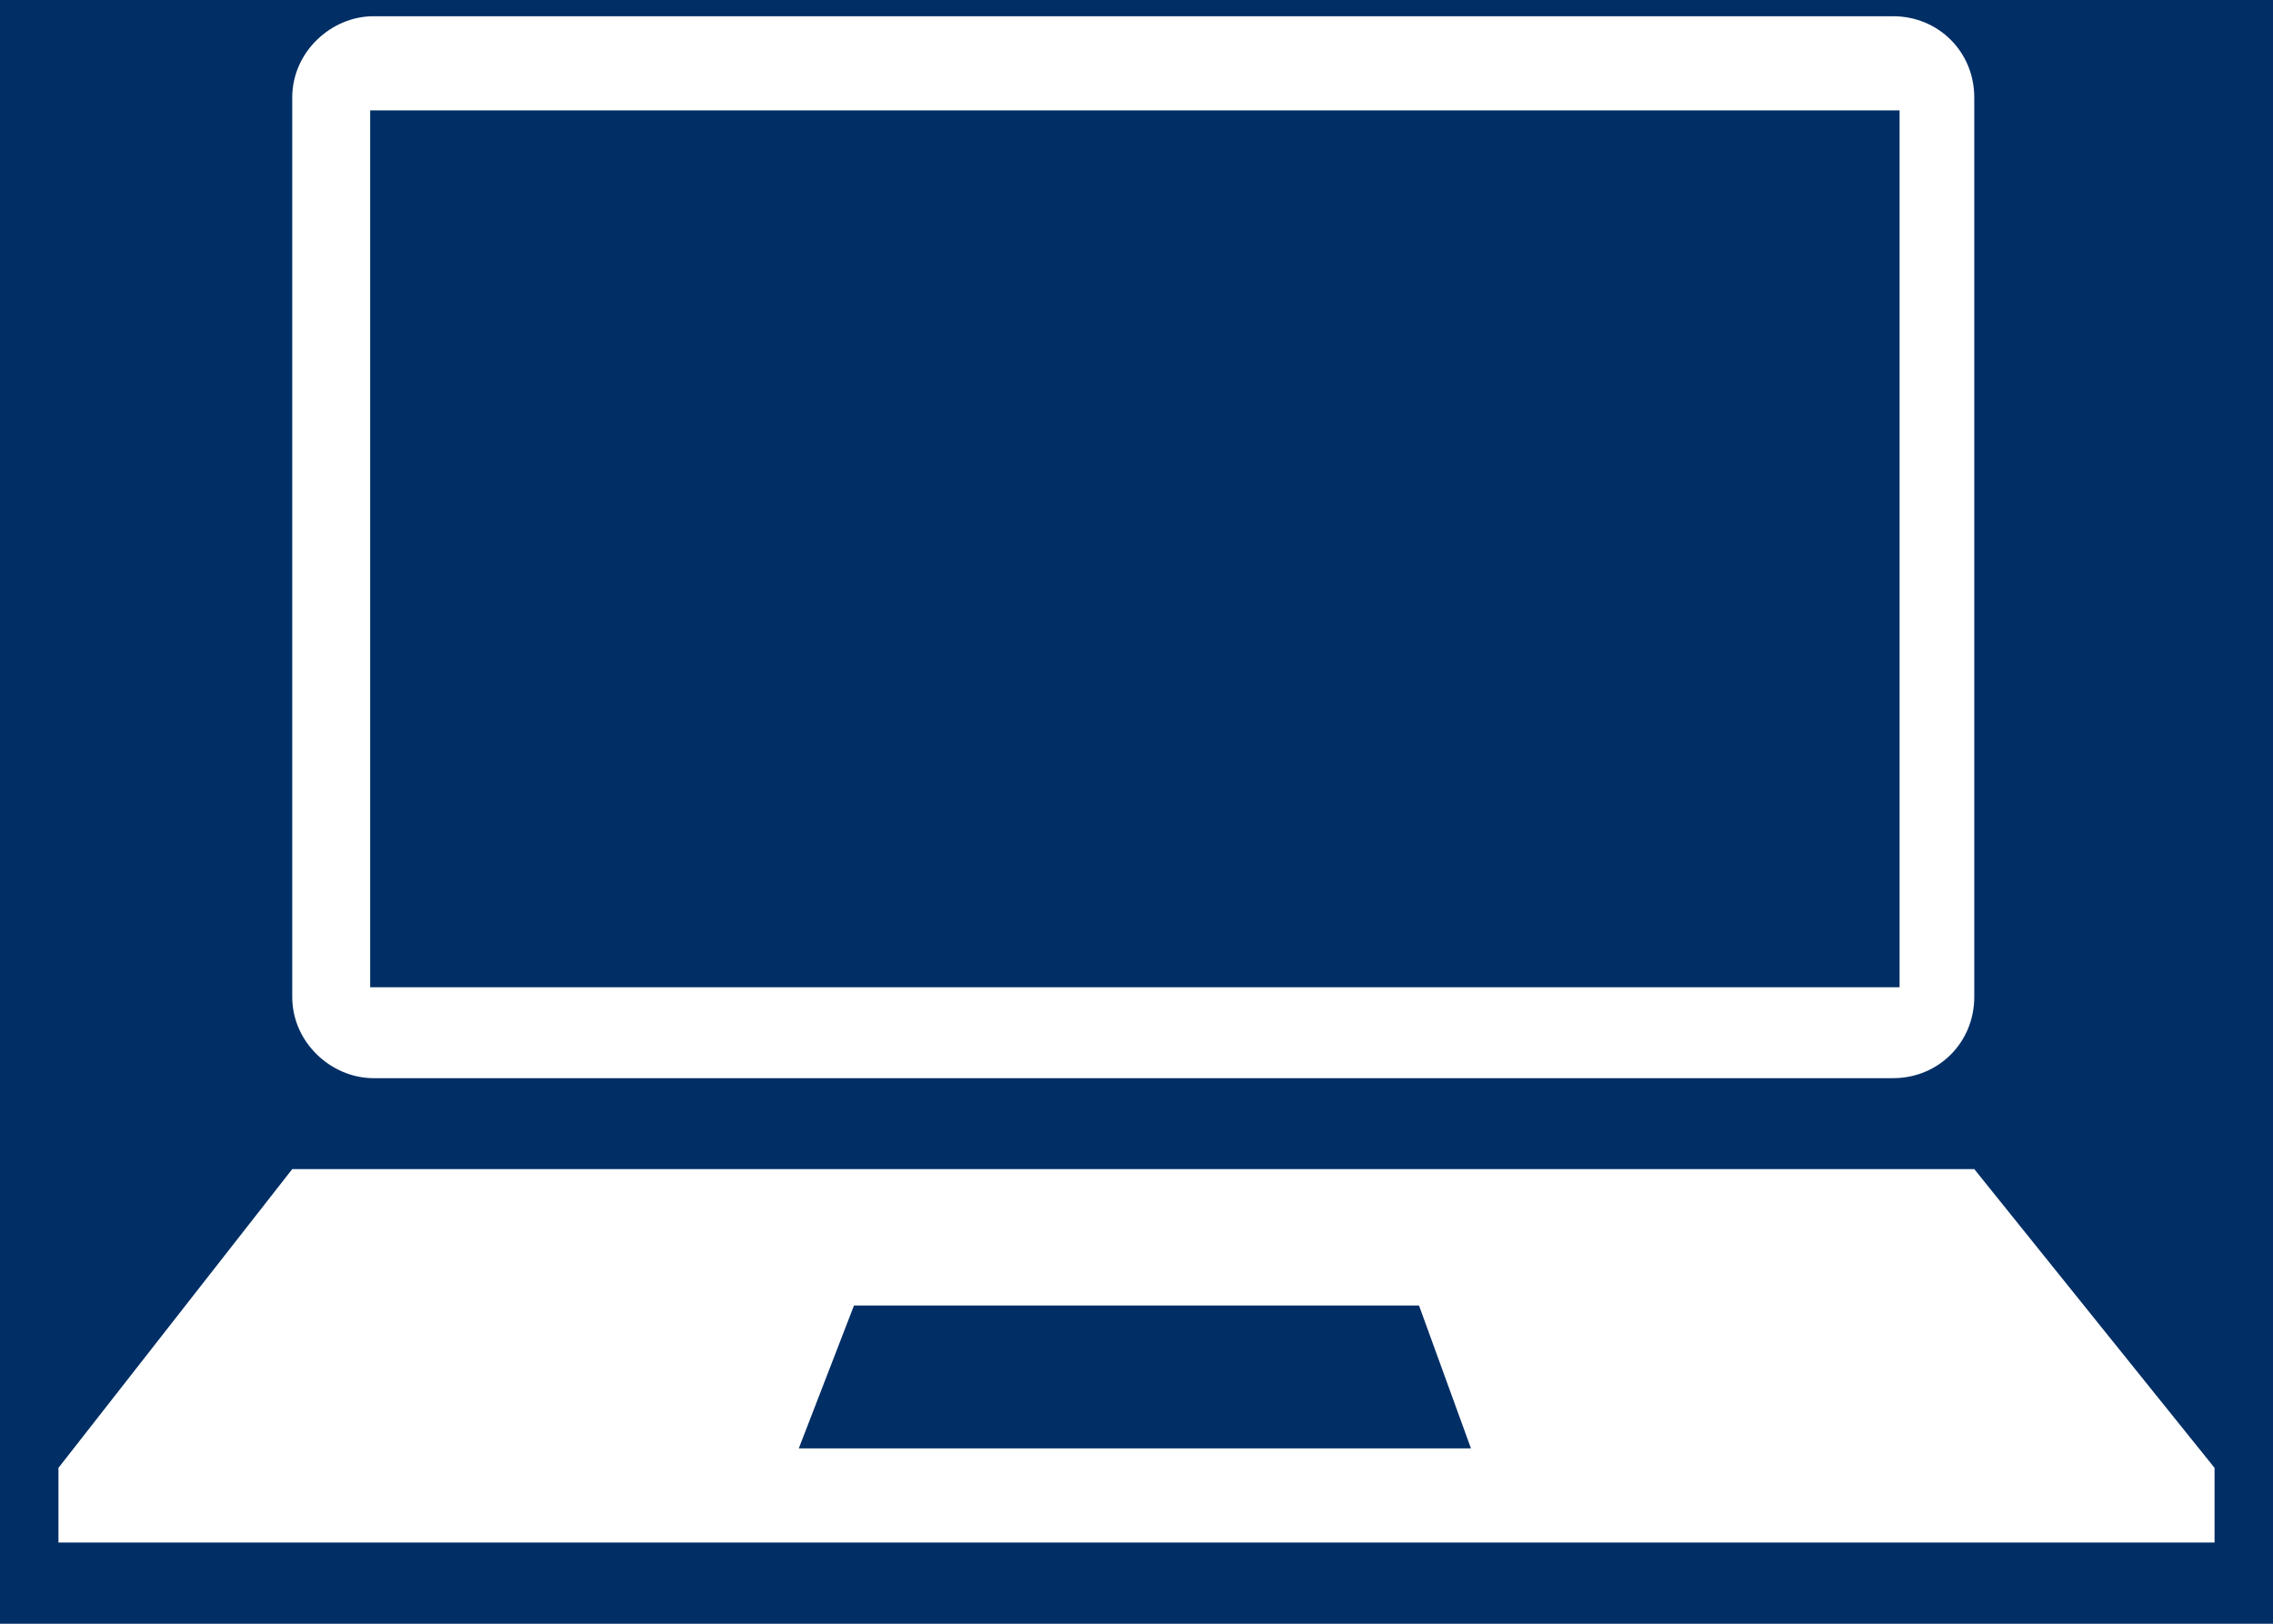
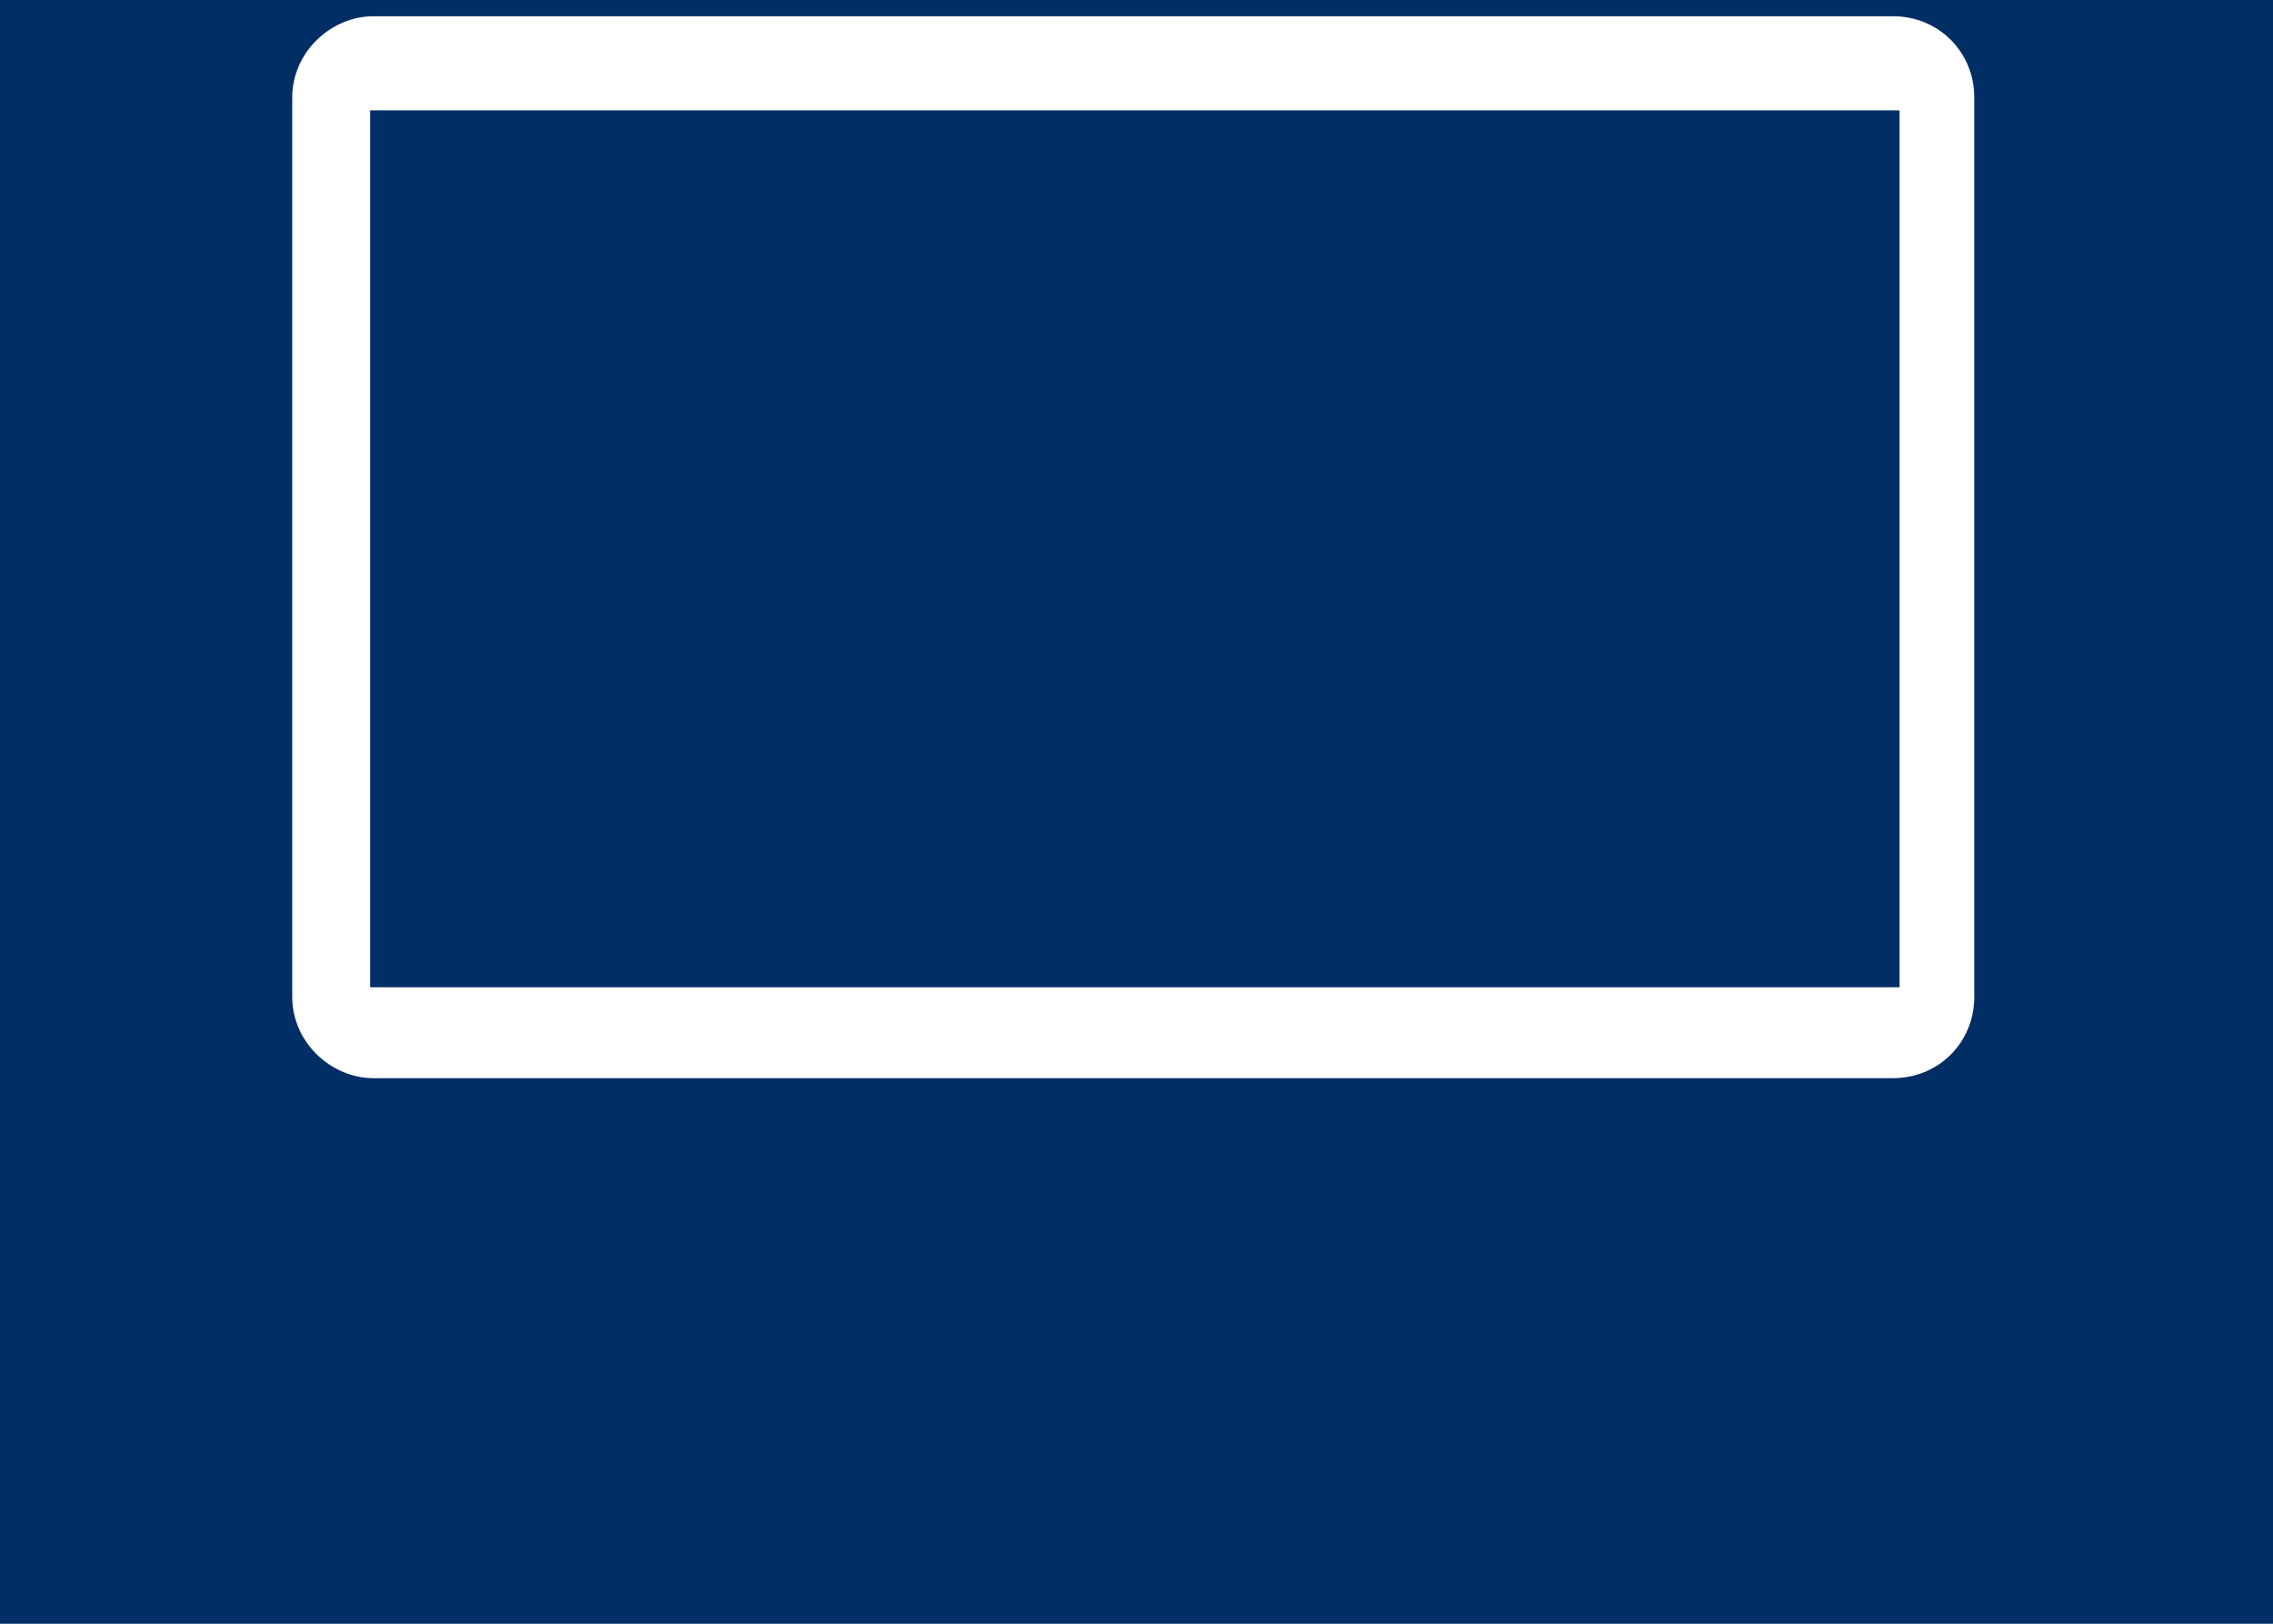
<svg xmlns="http://www.w3.org/2000/svg" version="1.1" id="Layer_1" x="0px" y="0px" viewBox="0 0 70 50" style="enable-background:new 0 0 70 50;" xml:space="preserve">
  <style type="text/css">
	.st0{fill:#002E65;}
	.st1{display:none;}
	.st2{display:inline;fill:#FFFFFF;}
	.st3{display:none;fill:#FFFFFF;}
	.st4{fill:#FFFFFF;}
</style>
  <rect x="0" y="-0.1" class="st0" width="70.6" height="51.1" />
  <g class="st1">
    <path class="st2" d="M16,26.4v-0.3l-0.3-0.3l0,0l0,0l0.1-0.2l-0.1-0.1l-0.2,0.1l-0.1-0.1l-0.1-0.3L15,24.8l-0.2-0.3l-0.2,0l0.1,0.4   l-0.2,0.2l-0.1-0.2l-0.2,0l-0.2-0.2l-0.1-0.2l-0.1-0.5l0.2-0.5l0-0.3l-0.1-0.3l-0.2-0.2l-0.1-0.2l-0.1-0.3l-0.2-0.3l0-0.3l-0.3-0.1   L12.7,21l-0.2-0.2l0-0.1l-0.1,0l-0.1-0.3l0.1-0.4l-0.1-0.4v-0.2l-0.2-0.2l0.1-0.2l-0.3-0.2l0-0.4l-0.6-0.5l0,0.1l-0.4-0.4l0.2-0.2   l-0.6-0.3V17l0.1,0l-0.2-0.3l-0.1-0.5L10.2,16l-0.2,0l-0.4-0.5L9.7,15l-0.1-0.1l0,0l0,0l0,0l0,0l-3.2-0.2l0,0l-0.2,0.1L6.1,15l0,0   l-0.4,0.2H5.4L4.9,15H4.6l-0.1-0.1l0,0.3l0.1,0l0.1,0.1l0.1,0v0.1l0.2,0.1l0.2,0.2l0.4,0.3l0.1,0.5l0.1,0l0,0.1L6,16.9l0.1-0.1   l0.1,0.1l0.4,0.5H7l0.3,0.5l0.3,0.3h0.1l0.2-0.3L8,17.9l0.3,0.2l0,0.1l0.3,0.1l0.1,0.1l0.7,0.6l0,0.1l0.2,0.2l0.3,0v0.1l0.1,0.1   l0.1-0.1l0.2,0.1l0,0.4l0.1,0l0.1,0.2l0.3,0.7l0,0.2l0.1,0.1L10.7,22l-0.2,0.2l0,0.4l0,0v0.2L10.5,23l0.1,0.3l0.2,0l0-0.3l0.3,0.6   l0,0.3h0.1l-0.1-0.1l0.2,0.1l0.1-0.1l0.1,0l0.1,0.3l0.3,0.4l0.9,0.6l0.9,1l0.7,0.5l0.3,0.6l0.2,0.9l0.2,0.3h0.3l0.4-0.2L16,28   l0-0.1l0.3-0.1l0.2-0.3l0.1-0.5l-0.1-0.4L16,26.4z M7.7,14.8L7.7,14.8l1.7,0.1L7.7,14.8z" />
    <path class="st2" d="M69.2,31l-0.1-0.1L69,30.8l-0.2,0l-0.7-0.1l0,0l0,0l0,0l-0.3-0.1l-0.1,0L67,30.5l-0.4,0l-0.2,0.1l-0.5,0   l-0.3,0.1L65.4,31L65,31.1l-0.8,0.2l-0.4,0.1l-1,0.2l-0.2,0.1L62.1,32l-0.4,0.4l-0.1,0.1v0.1l0,0.2l0,0.2l0,0l-0.1,0.3l0,0.4l0,0.1   l0.1,0.3v0.8l0.1,0.3l-0.2,0.3L61,35.7l-0.1,1.1l-0.5,0.5L60,37.7L59.4,38l-0.2,0.2l0.2,0h0l0.4,0.2l-0.1,0.3l0,0.1L59.3,39V39   l0,0.1l-0.3,0.2l0,0l-0.2,0l0,0l-0.1-0.1l0,0l0.1-0.1l-0.4-0.3l-1.1,0.2l0,0l-0.1,0l0.1,0.2l0,0.2l0.1,0.1l0,0l-0.1-0.1l0-0.2   l-0.1-0.2l-0.5,0.1l0,0.1l0,0l-0.6,0.9l-0.5,0.1h-0.1l-0.6,0l-0.4,0.1l-0.5,0.3l-0.1,0l-0.5,0.2l-0.1,0l-1.2,0l0-0.1l-0.3-0.2   L51.3,40L51,39.9l-0.3,0l-0.4-0.3h-0.9l-0.1-0.1l-0.2-0.1h-0.1l-0.4-0.2l-0.2-0.5h-0.2l0-0.1l0-0.8h-0.1l-0.3-0.3l0-0.3l-0.1-0.1   l0-0.1l-0.2-0.7l-0.6-0.7l-0.8-0.8l-0.5-0.5l-0.1-0.4l-0.1-0.2l-0.6-1.1l-0.1-0.2l-0.2-0.1l-0.2-0.4l0.5,0.1l0.1,0.2l0.1,0.2   l0.1,0.4l0.1-0.7l-0.6-0.5l-0.2-0.4l0-0.1l-0.3-0.7L43.6,29l0.1-0.1l0.1-0.4l-0.1-0.9l0-0.8l0-0.1l0-0.3l0.1-0.1l0-0.6l-0.1,0   l0-0.1l0,0l0.1-0.9l-0.2,0.1l-0.1-0.1l0-0.2h0l0-0.1h0.1l0.1,0.2l0.1-0.5l-0.1,0l0-0.3l-0.1-0.1l0.2,0l0.1-0.1l-0.2-0.2l0-0.1   l0.1-0.3l-0.1-0.2l0.1-0.2H44l0,0.1h0.2l0,0l0.1-0.4l-0.1,0l0-0.1l0.3,0.1l-0.1,0.1l0,0.2l-0.3,0.6l0,0.3l0.8-1.9l0-0.8l-0.1,0   l-0.1,0.1l0-0.1l-0.1,0.1h-0.1l-0.3,0.1l-0.4-0.3h-1.2l-0.4-0.3l-0.4-0.1l0,0.3l0-0.1l0-0.2l-0.2,0l-0.3-0.3l-0.9-0.3l-0.2-0.2   L40,18.9l-0.3-0.5l-0.4-1.1l-0.2-0.9l-0.4-0.2l-0.3,0l-0.2-0.7L37.7,15l-0.2-0.4l-0.4-0.4L37,13.8l-0.1-0.5l-0.3-0.6l-0.3-0.3   l-0.1-0.2L36.1,12l-0.6-0.3l-0.3-0.3l0-0.2L35,10.9l-0.6-0.1l-0.4-0.1l-0.4,0.1l-0.7,0.1l-0.4,0.2l-0.3,0l-0.3,0.2l-0.3,1.1   L31.1,13L31,13.2l0,0l-0.1-0.1l-1-0.5l-0.1-0.1h0l-0.5-0.3L28.9,12l-0.5-0.4l-0.7-0.5l-0.4-2l-0.2-0.3l-0.7-0.6L26,8.1l-1-1.5   l-0.8-0.5L24,5.9V5.6l-0.1-0.3l-0.1,0l-0.5,0l-0.7-0.4l-2.7,0v1L19,6l-5.3,0l-7-3.8L6,3.1L5.7,3.2L5.5,3.7l0,0l0.3-0.6L6,3.1l0.7-1   l-1-0.5l0.1-0.4V0.8l-5.2,0l0,0.2l0.1,0.3l0,0.3L0.8,1.8l0,0.1l0.1,0.1l0,0.2l0.1,0l0.1,0.2l0,0.1L1,2.3L1.1,3l0.1,0.2l0.2,0.2   L1.5,4l0.1,0.1l0.1,0.2L2,4.5L1.9,4.7l-0.2,0l0.1,0.2v0.2L1.7,5.2l0.1,0.2l0.2,0.1l0.3,0.6l0,0.3L2.4,6.8l0.2,0l0.4,0.4L2.9,8.2   l0.1,0l0.1,0l0,0l0,0L3,8.3l0.2,0.1l0.1,0.4L3.3,9.4l0.2,0.1l0,0.4l0.3,0.2l0.1,0.2l0.1,0l0.5,0.4l0.1,0.2L5,11.1l0.5,0.7l0.1,0.1   l0.2,0.5L6,12.4L6.4,13l0.2,0.1v0.2l0.2,0.2l-0.3,0.6l0.1,0.2l-0.1,0.4l-0.1,0v-0.1l-0.1,0.1l3.3,0.2l0-0.4l-0.2-0.2l0.1-0.4   l-0.3,0L9,13.7l-0.1-0.9l-0.1,0l-0.2,0.1l0-0.3l-0.1-0.1l-0.1,0l0,0.1l-0.1,0l-0.1-0.1l0-0.4l-0.2-0.2l0-0.2l-0.1-0.2L7,10.7   l-0.3-0.4l-0.1-0.1l-0.1,0.1l-0.2-0.1l0-0.3L6.1,9.6L5.8,9L6,8.3L5.9,7.9l0-0.7L5.6,7l0.1-0.2L5.6,6.6l0.2-0.9l0.2-0.3L5.8,5L5.7,5   L5.5,4.6L5.4,4.3l0.1-0.1l0.1-0.1l0,0l0,0L5.5,4.3L5.4,4.3l0.1,0.1l0.7,0.6l0.3,0l0.7,0.7l0.4,0.1l0.2-0.2l-0.1,0l0.1,0h0.1L8.4,6   l0,0.4H8.3l0.4,0.2l0.5,0.1l0.1,0l0.1,0.1V6.7l0.1,0l0.1,0.2V7L9.5,7.3l0,0.1L9.4,7.8l0,0.3l0.4,0.7v0.4l0.1,0l0.1,0.2l0,0.7l0.2,0   l0.2,0.5l0.4,0.6l-0.1,0.3l0,0.1l0.1,0.1v-0.1l0.2,0l0.1,0.1L11,12.1l0.1,0.1v0.4l0.2,0l0.3,0.4l0.2,0.1v0.2l-0.1-0.1l-0.1,0   l0.4,0.5l0.1,0.3l0.6,0.3l0,0.1l0.2,0.4l0.5,0.7l0.3,0l0.2,0.3l0.1-0.1l-0.1,0l0.1-0.2l0.1,0.2l0,0l0.1,0l0.3,0.2l0-0.1l0.2,0.1   v0.1l-0.2,0V16l0.2,0l-0.1,0.1l0,0l-0.1,0.1l0.1,0.3l0,0.4h0.2l0.1,0.2h-0.1l0.2,0.1l0.2,0.3l0.6,0.1h0.2l0.2,0.4l-0.2-0.1l0.3,0.6   l0.3,0.2l0.1-0.1l0.2,0l-0.1-0.1l0.1-0.1v0.1l0.1,0.1l0,0.1h-0.1l0.4,0.4l0.1,0.2l0,0.3l0.2-0.1l0,0.2l0.1,0.1L17.6,20l-0.2-0.2   l0,0l-0.1-0.1l-0.2,0.4v-0.2l-0.4,0.5l0,0.2l0,0.2v0L16.8,21l0.1,0.3l0.1-0.2l0.2,0.1l0.1,0.1l0.2,0.1l0.1,0.2h0.2l0.3-0.2l0.1,0.1   l-0.1,0.2l0-0.1l-0.1,0l-0.1,0.1l0.2,0.2l0-0.1h0.2l0.1,0.1l0.1-0.1L18,21.7l0.3,0.1l0,0.3l0.1,0l0.1,0.1l0,0l0.1,0l0.1,0.1   l-0.1,0.1l0.5,0.2l0.1,0.2l0,0l0-0.1l0.1,0v0.2l0,0l0,0h0.3l0.1,0.2l0.1,0l0.2,0.1l0.1,0.2l-0.2,0L19.7,23l-0.1,0.1l0.1,0v0.1   l-0.1,0l-0.2-0.3h-0.1l0.2,0.2l0.2,0.4l0.1,0.1l0-0.1l0.1,0l0-0.3l0.1,0.1l0,0.2l0,0.2l0,0l-0.2-0.1l0.1,0.3l0.3,0.2l-0.1-0.2   l0.3,0.1l0.2,0.2l0.2,0l0.1,0.1l0.2-0.1l-0.1,0l0,0h0.1l0.1,0.3l-0.1,0.1l-0.1,0l-0.5-0.3l0,0l1.1,0.8l0.5,0.4l0.1,0.1l0.3,0.4   l0.2,0.5l0.6,0.6l0.2,0.6h0.1l0.4,0.3l0.4,0.6l0.1,0l0,0.1l0.4,0.4l0.1,0.3h0.1l0,0.1l0,0l0.1,0.2l0.1,0.3l0,0.5l0,0.3l0.4,0.6   l0.1,0.4l0,0l0.4,1.4L26,33.5v0.6l0.3,0l-0.2,0.2l0.2,0l0.1,0.2l0.1,0.2v0.2l-0.3,0.1l0.1,0.2l-0.1,0.3l0.4,0.4l0.1,0.5l-0.3,0.3   l0.1,0.2l0,0.4l0.3,0.2l0.1,0.3l0.2,0.3l0.2,0.2h0.2l0,0.2L27.3,38l0.2,0.2l0.2,0.1l0,0l2,1.2l0.1,0.1l0.1,0.1l0,0.1l0.3,0.2   l0.2,0.4l1.1,0.4l0.7,0.3l0.6,0.1l0.7,0.2l0.1,0l0,0l0.3-0.2l0.1,0l0.4,0.3l0.4,0.5l0.2,0.1h0.1l0.2,0.3l0.8,0.4l0.1,0.2l1,0.3   l1.7,0.6L39,44l0.1,0l0.1,0.2l0.4,0.2l1.6,0.3l0.4,0.2l0.1-0.1h0.2l0.6,0.6l1.1,0.2l0.1,0.1h-0.3l0.7,0.4l0,0l0,0l0.2,0.1l1.5,0.1   l0.8,0.4l0.7,0.2l0.2,0l0.1-0.1l0.6,0l0.6-0.3l0.4-0.2l0.8-0.3l0.4-0.4l0.3-0.1l0-0.1l0.8,0l-0.1-0.1l-0.2-0.1h-0.3h0L51,45.2   l0.1-0.1l0.2,0l0.1-0.2l0.1-0.1l0.2,0.2l-0.1,0.1l0,0.1l0.3-0.3l0.2,0.1l-0.1,0.2l-0.3,0.2h0.5l0.3,0.1l0.9,0.3l0,0l-0.1-0.1   l-0.3-0.1l-0.1-0.1l-0.3,0l-0.1-0.1l-0.1,0l-0.1-0.1l0.1-0.2l0.5,0.2l0.2-0.1l0.1,0.2l0.5,0.1l0.1,0.2l-0.2,0.1l1,0.6l0.9,0.6   l0.6,0.5l0.3,0.2l0-0.1l0.2,0.1v0l-0.1,0l0.1,0.1l1,0.9v0.1l0.2,0.3l0.2,0l0,0l0.1-0.2l0.2-0.3l0-0.3l-0.1-0.2L58.3,48l0.2-0.3   v-0.2l-0.4-0.2v-0.2l1.2-2h3l0-0.1l0-0.2l-0.1-0.1v-0.5l0-0.1l-0.4-0.1l-0.1-0.1l-0.3-0.5l-0.2-0.1l-0.4-0.1L60,42.6l-0.2,0v-0.2v0   l0.1-0.1l0.7,0v-1.4l0-0.7l0.1,0.7l4.1-0.5v-0.1l0-0.3l0.3,0l0.4,0.1l0.5-0.6v-0.3l0.2-0.4l0.2-0.1h0.3l0.2-0.2l0.1-0.6l0.2-0.2   l0.1,0.1l0,0.9l0.2,0.1l0.2,0.3l0.1,0.1l0.1,0l0,0l0-0.4l0.1-0.4l0-0.3l0.2-1l0.1-0.4h-0.2l-0.2,0.1l0-0.3l0.3-0.3l0.1-0.2v-0.2   h-0.2l-0.2,0.1l-0.1-0.1l0-0.1l0.1-0.4l0.3-0.3v-0.3l-0.1-0.3l0-0.6l0.5-0.7l0.4-0.7v-0.2l0.1-0.7L69.2,31z M5.5,3.8L5.6,4l0,0   L5.5,3.8z M9.1,6.6L9.1,6.6L9.1,6.6L9.1,6.6z M55.7,41.4l0-0.3l0,0l0,0L55.7,41.4L55.7,41.4z M54.8,41.2L54.8,41.2L54.8,41.2   L54.8,41.2L54.8,41.2L54.8,41.2z M55.4,41.2l0.1-0.2L55.4,41.2L55.4,41.2z M58.8,40.9l-0.1-0.1v0L58.8,40.9L58.8,40.9z M58.8,41   L58.8,41l0.2,0.2l0.1,0.3l0,0.2l0.2,0l-0.2,0l0-0.2l-0.1-0.3L58.8,41L58.8,41z M59,40.9L59,40.9l0.2,0l-0.4-0.1v0v0l0-0.1l0,0l0,0   l0.2,0.1l0,0.1l0.3,0.1L59,40.9z M58.3,40.2L58.3,40.2l0.1,0.2l0.2,0l0.1,0.1l-0.1-0.1l-0.2,0L58.3,40.2L58.3,40.2l0-0.2L58.3,40.2   z M58.5,41L58.5,41L58,40.9L58.5,41z M59.1,40.2L59.1,40.2l0-0.2v0L59.1,40.2L59.1,40.2z M58.1,39.4l-0.2,0L58.1,39.4L58.1,39.4z    M55.6,40.8l-0.1,0l0,0L55.6,40.8z M55,41.1L55,41.1L55,41.1l-0.1,0.1L55,41.1L55,41.1z M54.9,41L54.9,41L54.9,41L54.9,41L54.9,41   L54.9,41L54.9,41l0,0.2L54.9,41L54.9,41z M25.7,29.1L25.7,29.1l0-0.4l0.2-0.1l-0.1-0.1l0.2-0.2l0-0.2l0,0l0,0.2l-0.2,0.2l0.1,0.1   l-0.2,0.1L25.7,29.1L25.7,29.1L25.7,29.1z M38.3,16.4l-0.2,0L38.3,16.4L38.3,16.4z M36.9,18.1l0.1,0.1L36.9,18.1L36.9,18.1z    M38.6,28.3l0.1,0.1L38.6,28.3l-0.1-0.2l0,0L38.6,28.3z M38.5,28.9l0.3-0.3l0-0.1l0,0.1L38.5,28.9z M37.5,27.9l0-0.2L37.5,27.9   L37.5,27.9z M37.5,27.3l0,0.3l0,0L37.5,27.3L37.5,27.3z M37.4,27.1l0-0.4v0L37.4,27.1L37.4,27.1z M37.6,28l0.1,0.2L37.6,28L37.6,28   z M37.9,28.1L37.9,28.1L37.9,28.1L37.9,28.1z M38.4,28.2L38.4,28.2l-0.1-0.1L38.4,28.2z M37.6,23L37.6,23l-0.4-0.1l0.1,0L37.6,23z    M35.3,29.5l0.1,0.1l0.1,0l0.1,0.2l0,0l-0.1-0.2L35.3,29.5l-0.2,0l-0.2,0.2l-0.2,0.1l0,0l0.2-0.1l0.2-0.2L35.3,29.5z M35.5,30.4   L35.5,30.4L35.5,30.4L35.5,30.4L35.5,30.4z M35.5,30.4l-0.1-0.2l0-0.2v0l0,0.2L35.5,30.4L35.5,30.4z M42.1,31.1v0.2l0.2,0.2l0,0   l-0.2-0.2V31.1L42.1,31.1z M42.1,31.7L42.1,31.7L42.1,31.7L42.1,31.7z M41.9,31.9l0.2,0.4l0.1,0.1l0.1,0.2h0l0-0.2l-0.1-0.2   L41.9,31.9L41.9,31.9z M42,32.9L42,32.9L42,32.9L42,32.9L42,32.9z M41.2,32.9L41.2,32.9L41.2,32.9L41.2,32.9z M42,30h-0.2l-0.2,0.1   l-0.3,0l0.3,0l0.2-0.1L42,30L42,30L42,30z M40.4,32v0.1l-0.1,0h-0.1l0,0h0.1l0,0L40.4,32L40.4,32L40.4,32L40.4,32z M39.7,29.5   L39.7,29.5l-0.3-0.1L39,29.2l-0.4-0.1l-0.1-0.1l0.2,0.1l0.4,0.1l0.4,0.2L39.7,29.5z M37.2,22.3l-0.2-0.1l0.1-0.1L37.1,22l-0.2-0.1   l-0.3-0.4l-0.1-0.2l0-0.2l0,0.2l0.1,0.2l0.3,0.4l0.2,0.1l0.1,0.1l-0.1,0.1L37.2,22.3L37.2,22.3z M28.4,30.3l-0.1-0.3h0l0.1,0.4   L28.4,30.3z M42.1,30.1L42,30l0.1,0l0.2-0.1L42.1,30.1z M40.5,30l-0.4-0.7l0,0L40.5,30L40.5,30z M39.9,29.4l-0.2-0.2l0,0L39.9,29.4   L39.9,29.4z M36,20.3L36,20.3l-0.1-0.1L36,20.3z M27.5,29.3l-0.2,0.2L27,29.6L27.5,29.3z M42.9,41.3l-0.2,0.2l0,0.1l0-0.2   L42.9,41.3z M40.5,23.9L40.5,23.9l-0.3,0L40.5,23.9z M38,16.3L38,16.3L38,16.3L38,16.3L38,16.3z M36.6,17.8l0.3-0.4l0.4-0.2   l0.2-0.7l0.1-0.1l-0.1,0.1l-0.2,0.7L37,17.5L36.6,17.8l0,0.3l0.2,0v0l-0.2,0L36.6,17.8z M29.4,16.1l0.7,3l0,0L29.4,16.1L29.4,16.1z    M24.3,19.2l0.1-0.3h0L24.3,19.2l-0.1,0.1v0.3l-0.1,0v-0.3L24.3,19.2z M19.2,17.9l-0.2,0l-0.2-0.6l0,0l0.2,0.6L19.2,17.9l0.1,0.1   l0,0L19.2,17.9z M19,17.2l-0.1-0.3L19,17.2L19,17.2z M23.6,19.7L23.6,19.7L23.6,19.7l0,0.2l0.3,0.4l0,0l-0.3-0.4L23.6,19.7z    M23.2,21.5L23,21.6l0,0L23.2,21.5z M23.2,24.9l0.1-0.2L23,24.1l-0.2-0.4l-0.3-0.1l-0.2-0.5L22,22.5l0.1-0.5l0-0.5v0l0.1,0V22   L22,22.5l0.2,0.6l0.2,0.5l0.3,0.1l0.2,0.4l0.3,0.5L23.2,24.9l0.3,0.3l0,0L23.2,24.9z M24.9,26.9l-0.1-0.4l-0.1-0.1l0-0.3l0.1-0.2   l-0.2-0.2l-0.2-0.5L24,24.9l0,0l0.5,0.3l0.2,0.5l0.2,0.2l-0.1,0.2l0,0.3l0.1,0.1L24.9,26.9l0.3,0.2l0.1,0.5l0.2,0.2V28l0.2,0.2l0,0   L25.4,28v-0.2l-0.2-0.2l-0.1-0.5L24.9,26.9z M54.8,41.4l0-0.1l0,0l0.1,0.3L54.8,41.4z M59.7,42l0.1-0.1l-0.1-0.1l-0.1,0l0.1,0   l0.1,0.1L59.7,42l0,0.3L59.7,42z M60.6,40.2L60.6,40.2L60.6,40.2L60.6,40.2z M68.2,30.8l0,0.2L68.2,30.8L68.2,30.8L68.2,30.8z" />
  </g>
  <g class="st1">
-     <path class="st2" d="M57.2,23.7L40,9.3C39.7,9.1,39.5,9,39.2,9c-0.3,0-0.6,0.1-0.8,0.3l-11.5,9.6h4.1l8.3-6.9L55,25.3v19h2.6V24.7   C57.7,24.3,57.5,23.9,57.2,23.7z" />
    <path class="st2" d="M64.6,21.8L40.5,1.6c-0.4-0.3-0.8-0.5-1.3-0.5c-0.5,0-0.9,0.2-1.3,0.5L17.2,18.9h6.3L39.2,5.8L62,24.9   c0.9,0.7,2.1,0.6,2.8-0.3C65.6,23.8,65.5,22.5,64.6,21.8z" />
-     <path class="st2" d="M47.8,25c-0.3-2.1-2.4-3.9-4.6-3.9h-7.1c0,0-0.5-0.1-0.9,0.3c-0.3,0.3-0.2,0.8-0.2,0.8v13.1   c0,1.2-1,2.2-2.2,2.2H5.6c-0.5,0-0.9,0.4-0.9,0.9v5c0,0.5,0.4,0.9,0.9,0.9h5.5c0.1,0,0.1,0,0.1,0c0,0,0,0.1,0,0.1   c0,2.5,2,4.4,4.5,4.4c2.5,0,4.4-2,4.4-4.4c0,0,0-0.1,0-0.1h12.5c0-3.2,2.7-5.8,5.9-5.8c3.2,0,5.9,2.6,5.9,5.8H47   c2.2,0,3.7-1.8,3.3-3.9L47.8,25z M42.8,31.7c0,0.7-0.6,1.3-1.3,1.3h-2.7c-0.7,0-1.3-0.6-1.3-1.3V29c0-0.7,0.6-1.3,1.3-1.3h2.7   c0.7,0,1.3,0.6,1.3,1.3V31.7z M48.3,36.2c-1.2,0.2-2.4-0.8-2.6-2.2l-0.9-5.6c-0.2-1.4,0.6-2.7,1.8-2.9l0.5-0.1l1.7,10.8L48.3,36.2z   " />
    <circle class="st2" cx="38.5" cy="44.4" r="4.5" />
-     <path class="st2" d="M4.6,34.7c0,0.5,0.4,0.9,0.9,0.9h26.6c0.5,0,0.9-0.4,0.9-0.9V22c0-0.5-0.4-0.9-0.9-0.9H13.4H7.3   c-1.4,0.1-2.6,1.2-2.6,2.7v6.1V34.7z" />
  </g>
-   <polygon class="st3" points="50.8,35.2 42.5,26.9 41.1,25.5 45,23.4 50,20.6 47.1,19.5 44.3,18.5 32,13.9 29.1,12.9 19.2,9.2   23.1,19.8 24.2,22.8 25.5,26.2 26.9,30.1 28.5,34.3 29.5,37.1 30.6,40 33.4,35 35.5,31.1 36.9,32.5 45.2,40.8 " />
  <g>
    <path class="st4" d="M11.5,33.2h46.8c1.4,0,2.5-1.1,2.5-2.5V3c0-1.4-1.1-2.5-2.5-2.5H11.5C10.2,0.5,9,1.6,9,3v27.7   C9,32.1,10.2,33.2,11.5,33.2z M11.4,3.4h47.1v27H11.4V3.4z" />
-     <path class="st4" d="M60.8,36H9l-7.2,9.2v2.3h66.4v-2.3L60.8,36z M24.6,44.6l1.7-4.4h17.4l1.6,4.4H24.6z" />
  </g>
</svg>